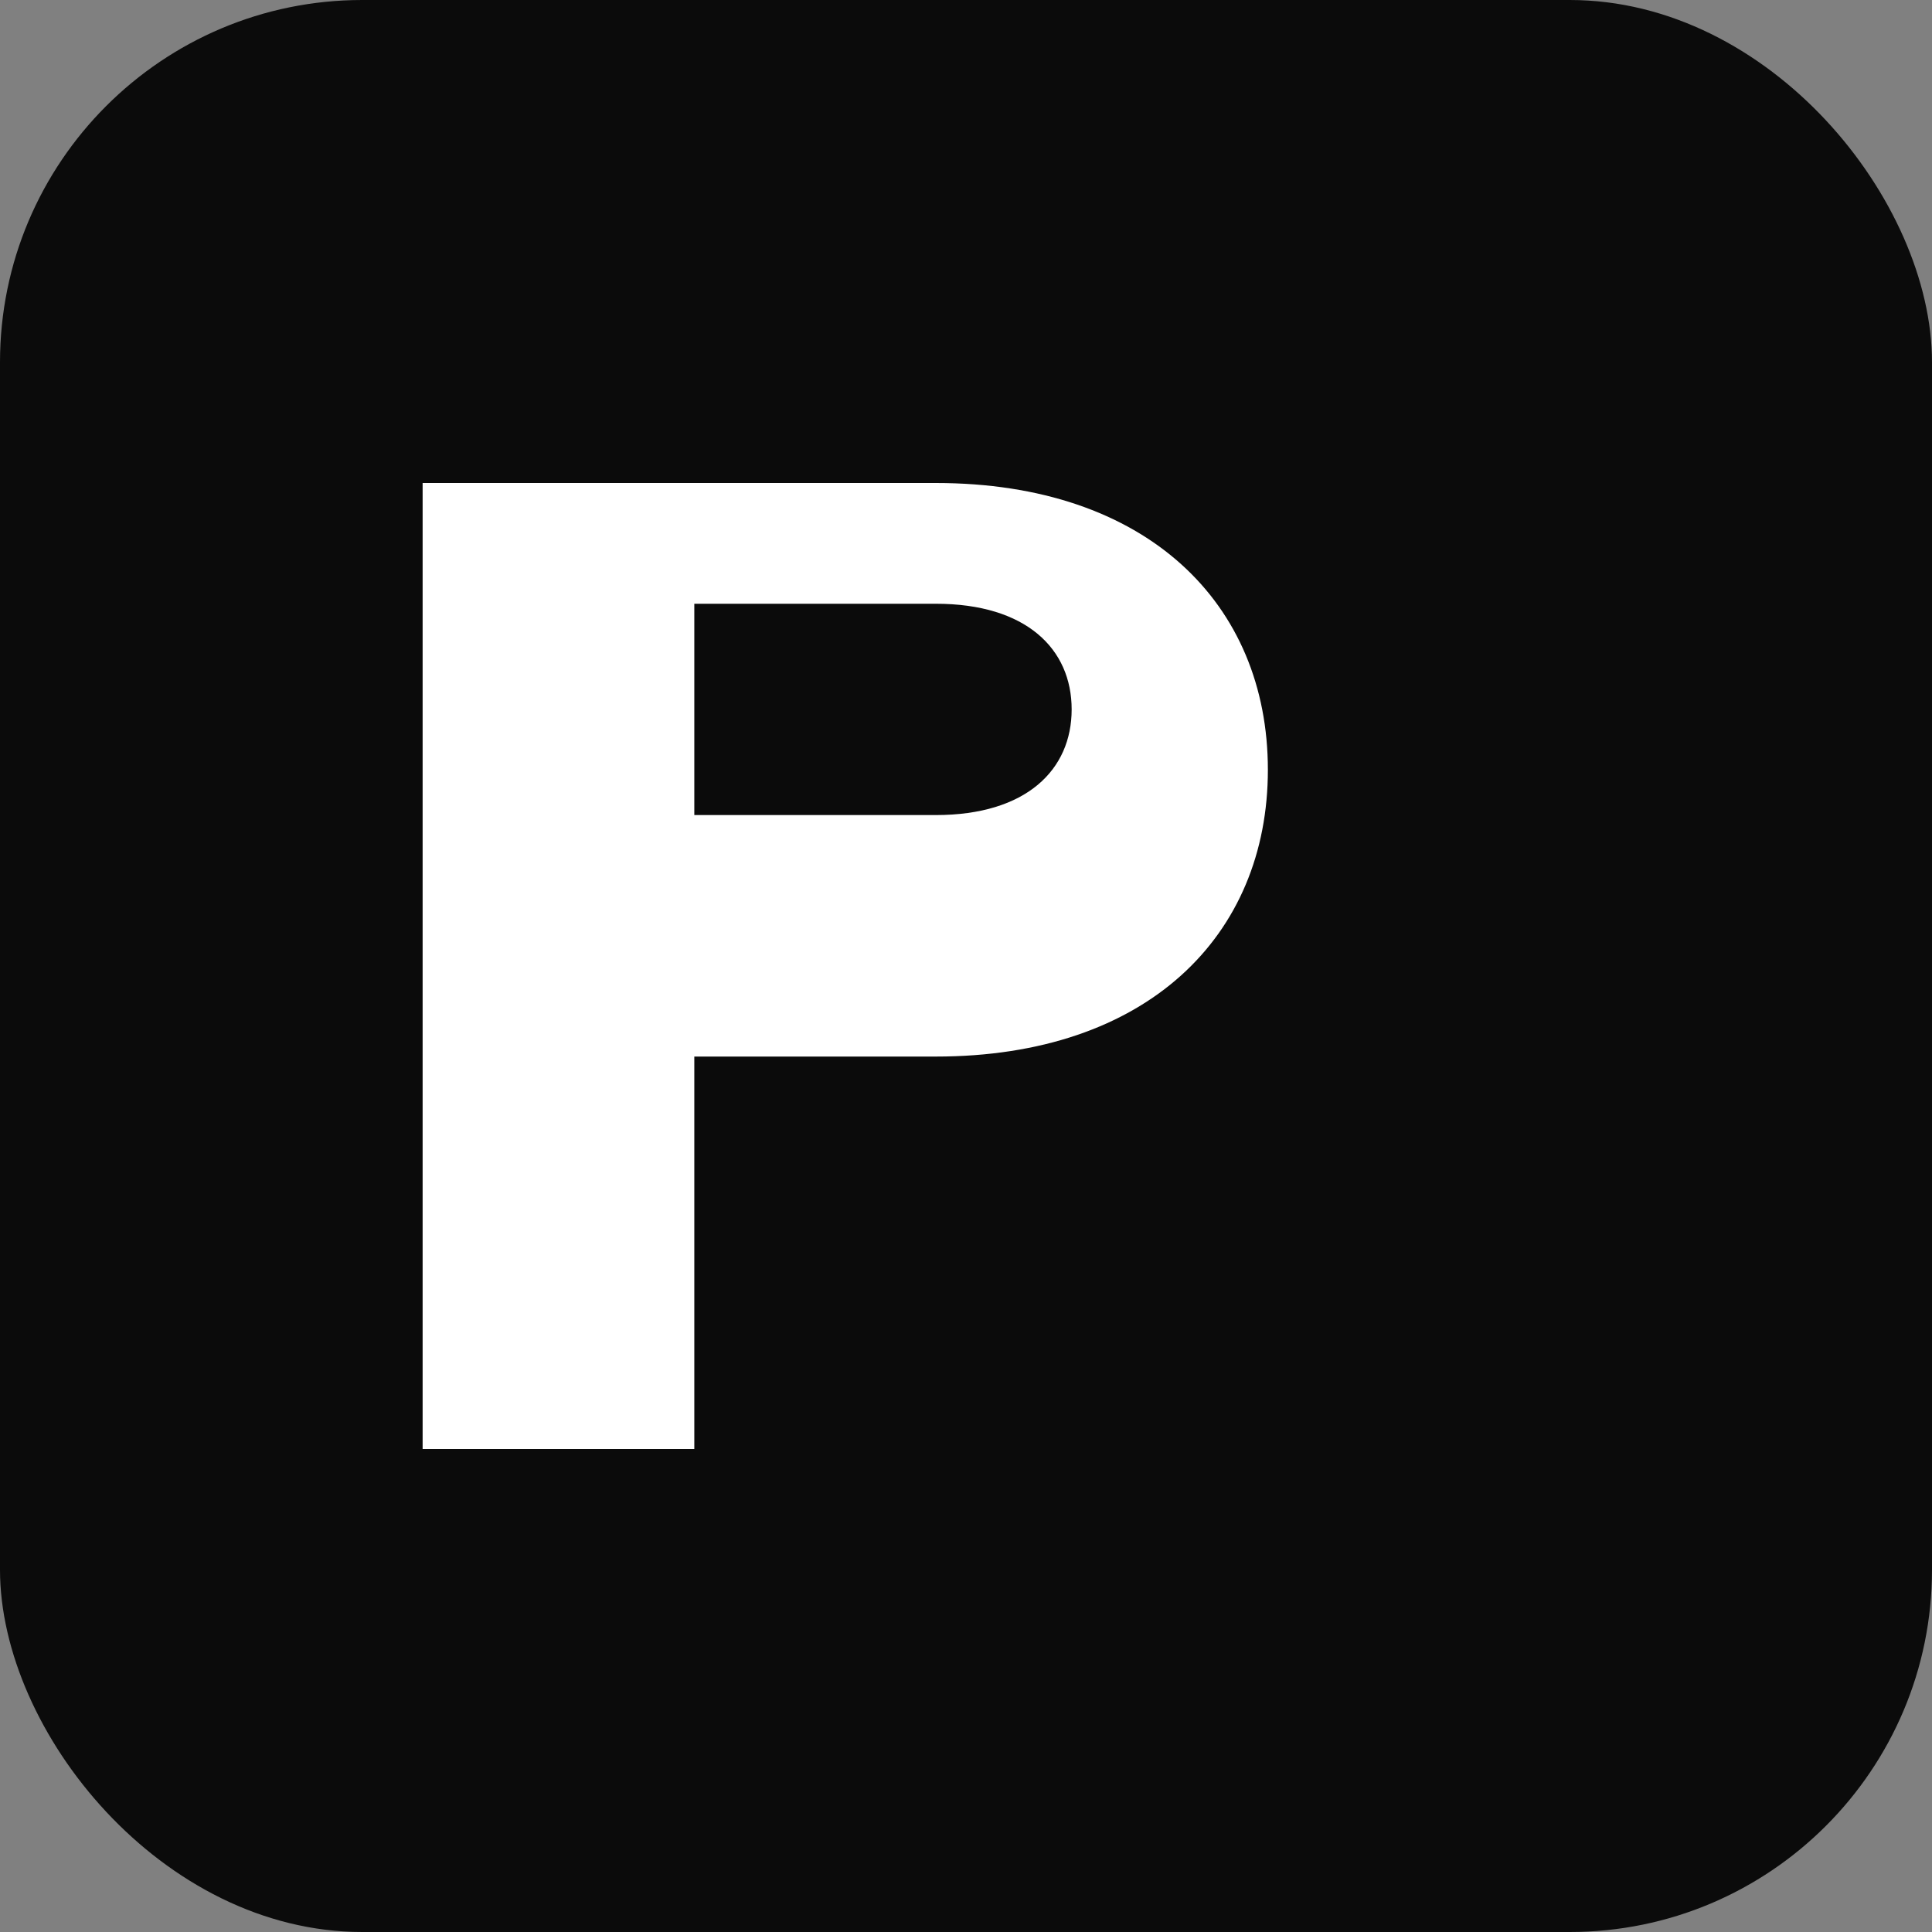
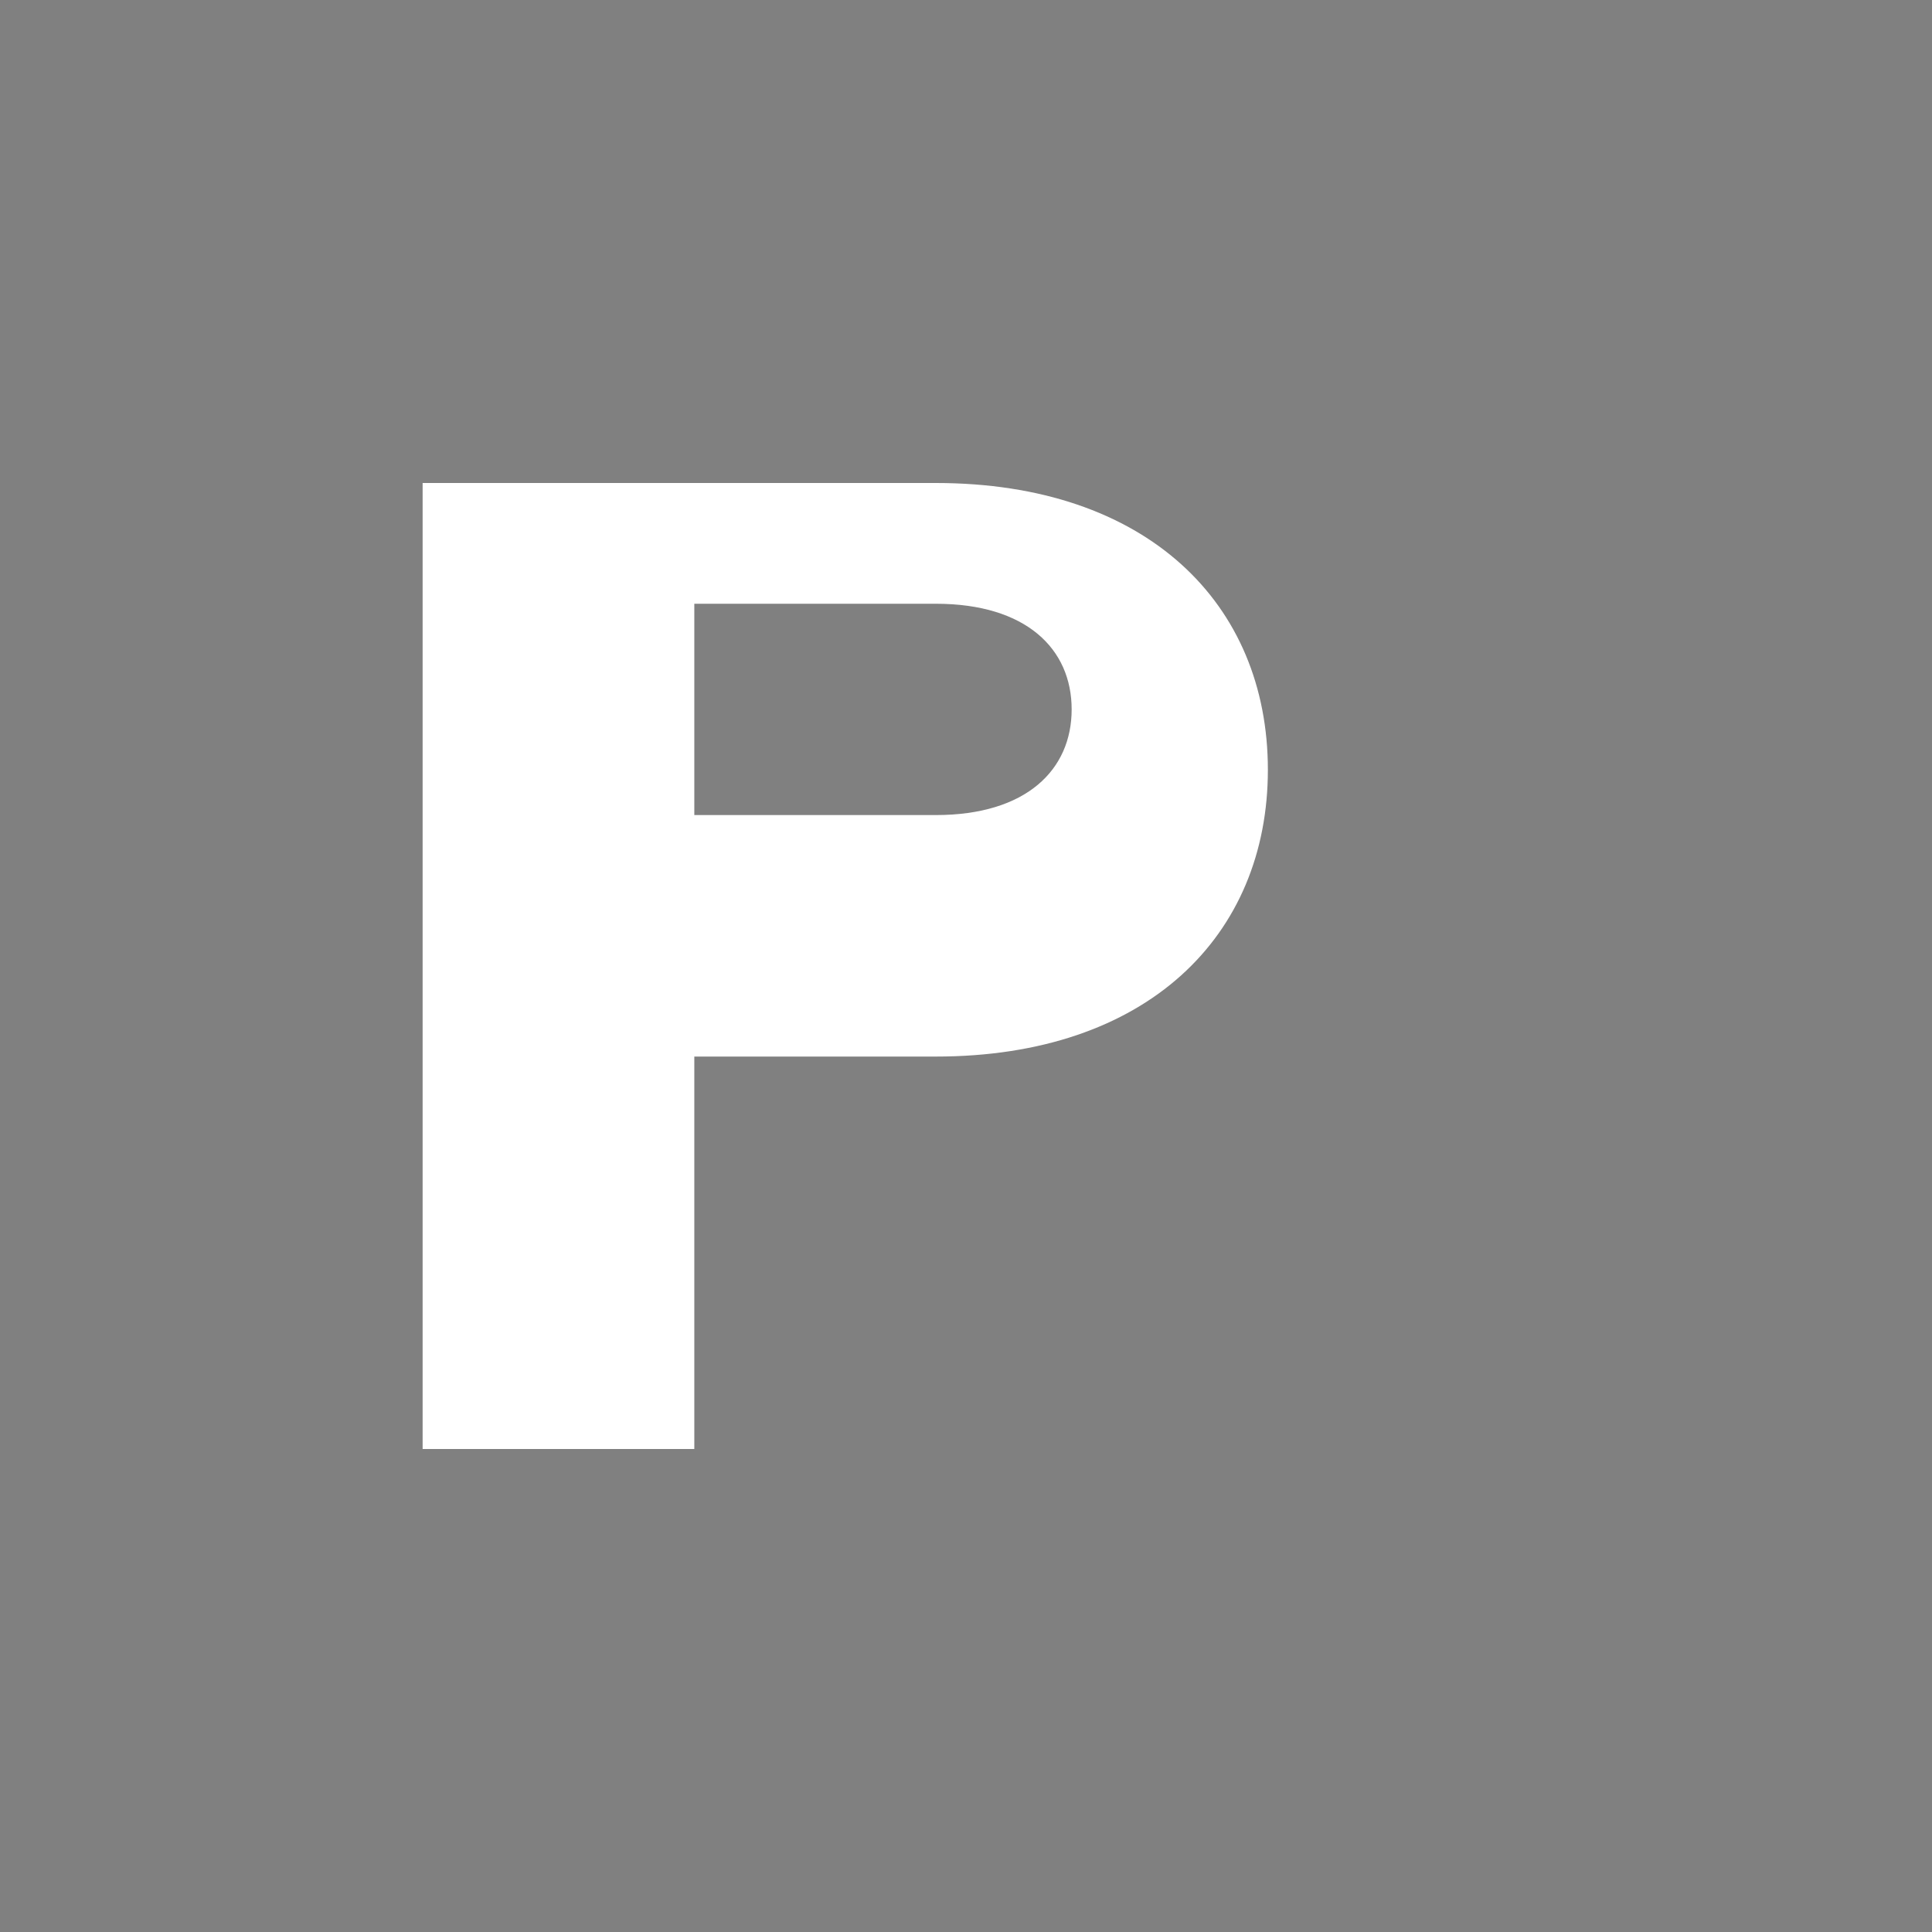
<svg xmlns="http://www.w3.org/2000/svg" width="128" height="128" viewBox="0 0 128 128">
  <rect x="0" y="0" width="128" height="128" fill="#808080" stroke="none" />
-   <rect width="128" height="128" rx="24" fill="#0B0B0B" />
  <path d="M28 96V32h34c14 0 22 8 22 19s-8 19-22 19H46v26H28zm18-42h16c6 0 9-3 9-7s-3-7-9-7H46v14z" fill="#FFFFFF" />
</svg>